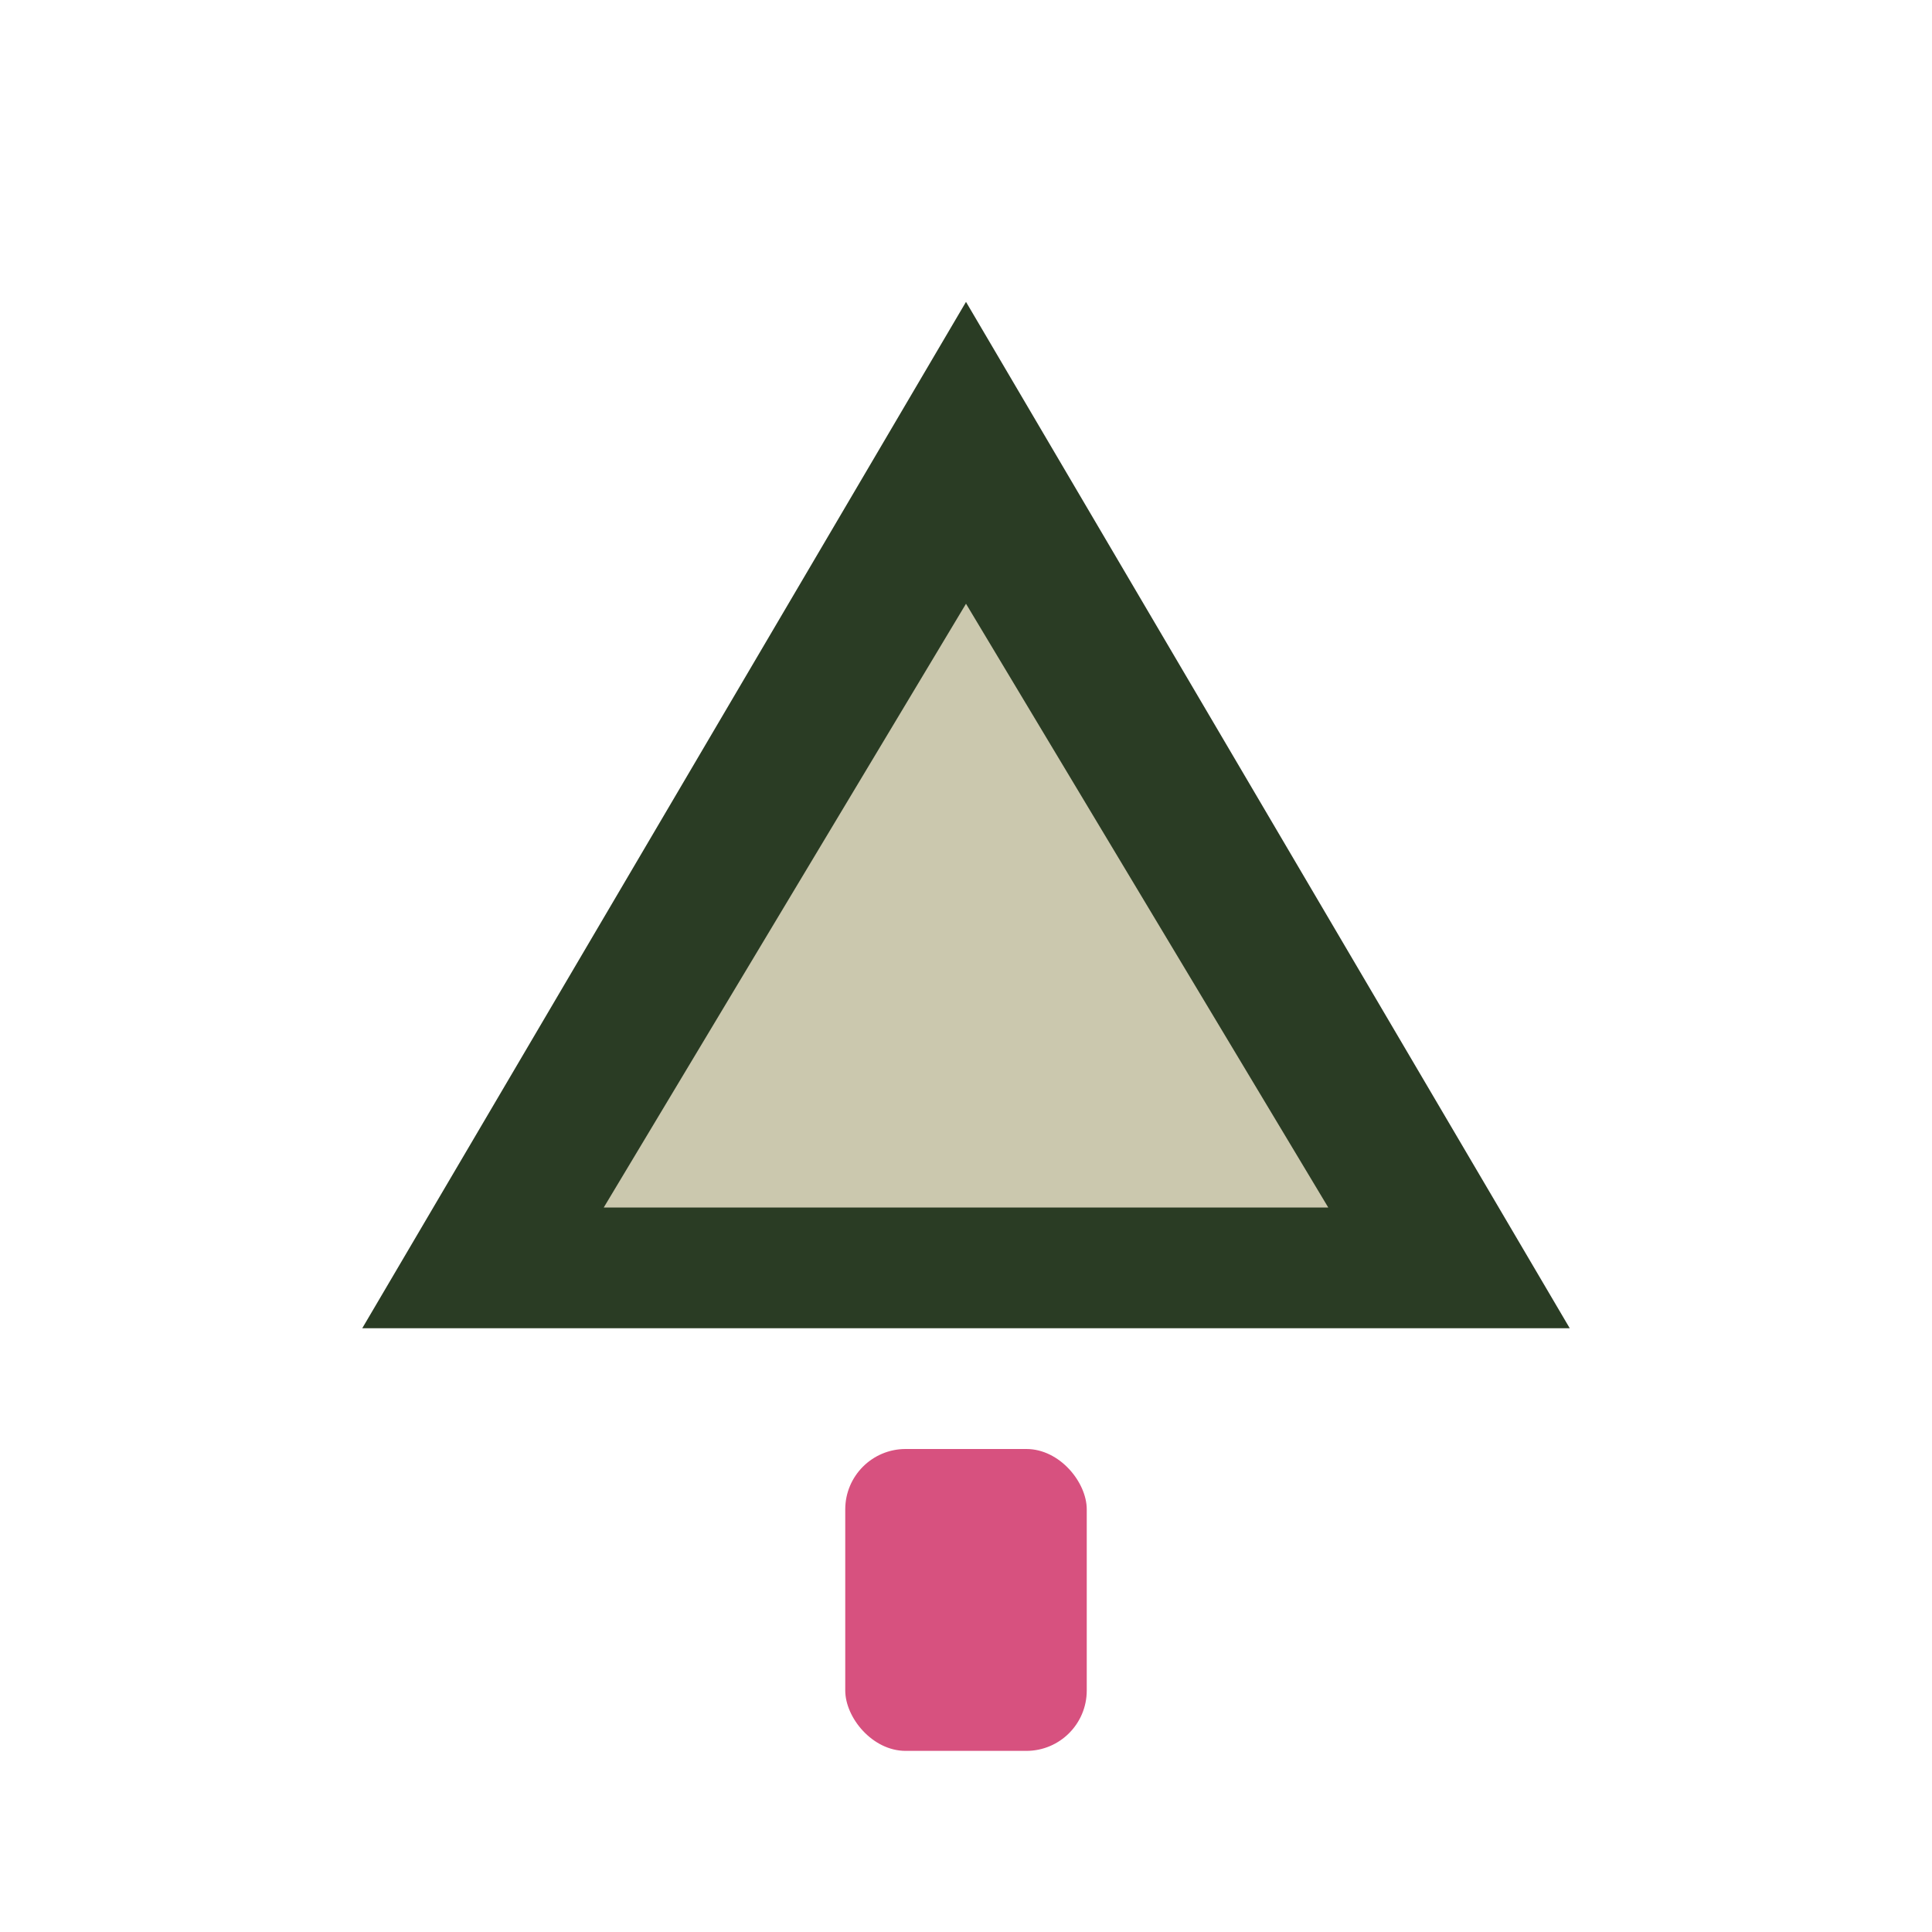
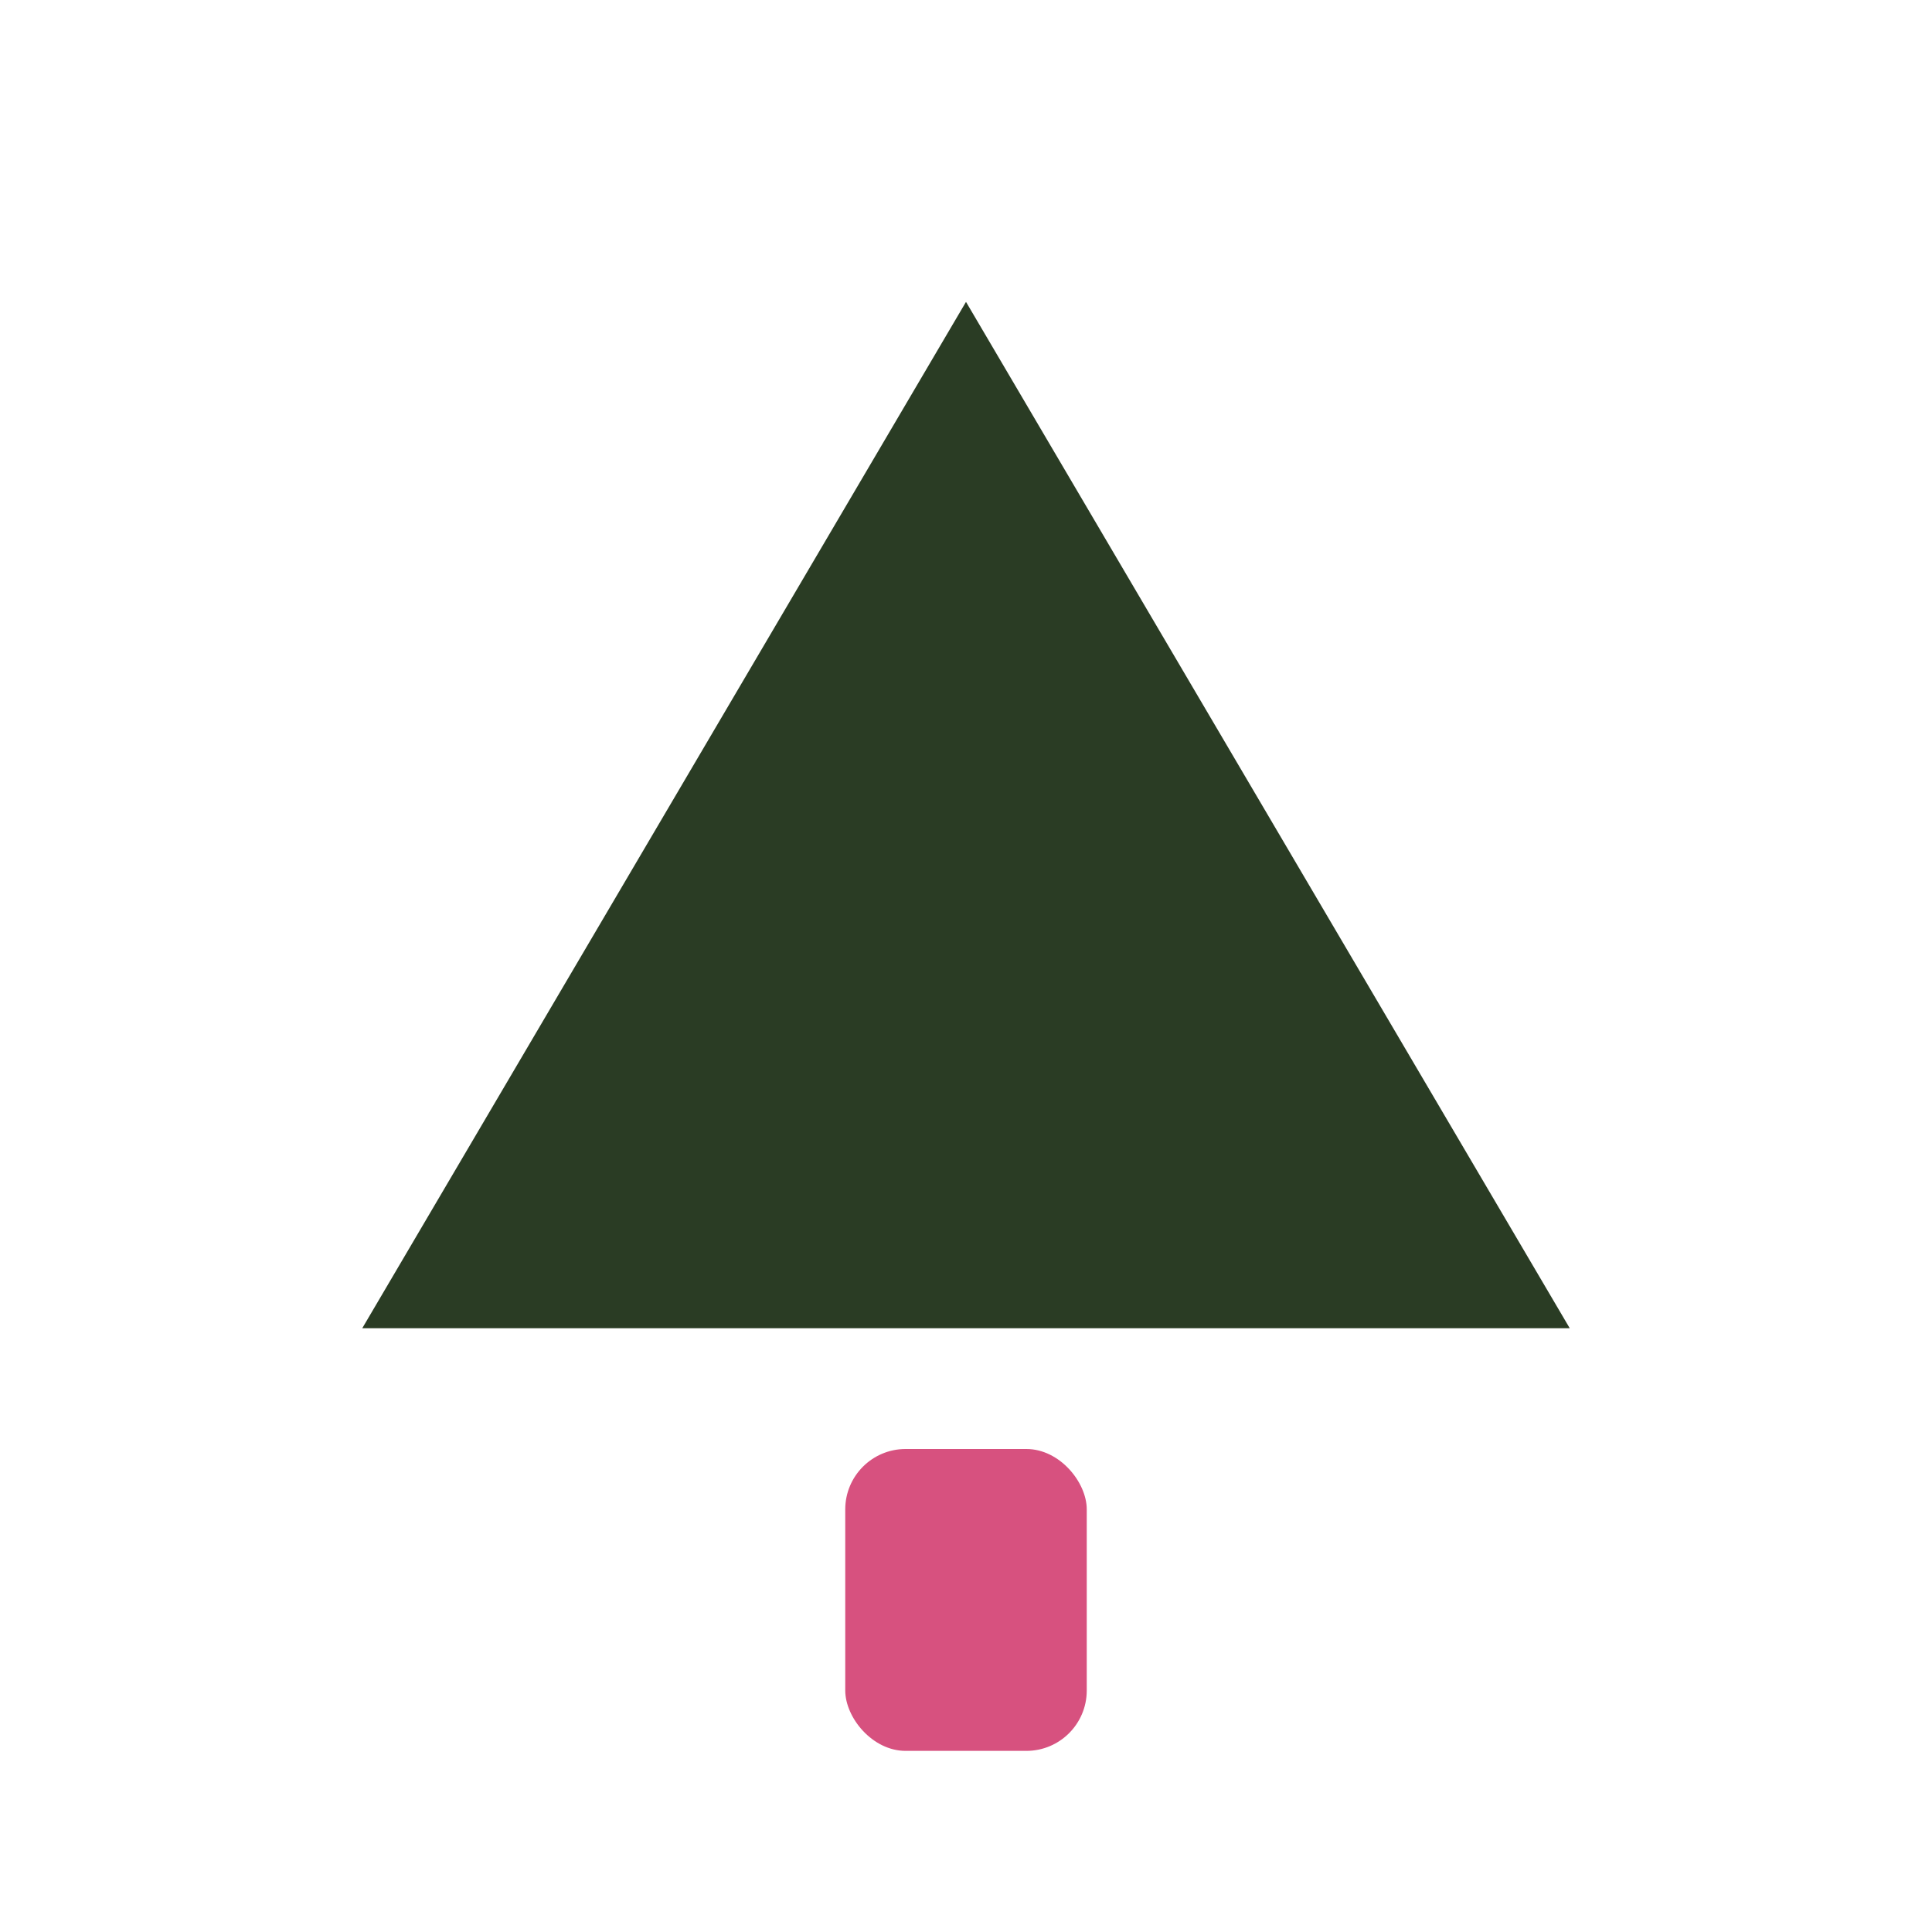
<svg xmlns="http://www.w3.org/2000/svg" width="32" height="32" viewBox="0 0 32 32">
  <polygon points="16,5 6,22 26,22" fill="#2A3C24" />
-   <polygon points="16,10 10,20 22,20" fill="#F4EBD0" opacity=".8" />
  <rect x="14" y="24" width="4" height="5" rx="1" fill="#D7517F" />
</svg>